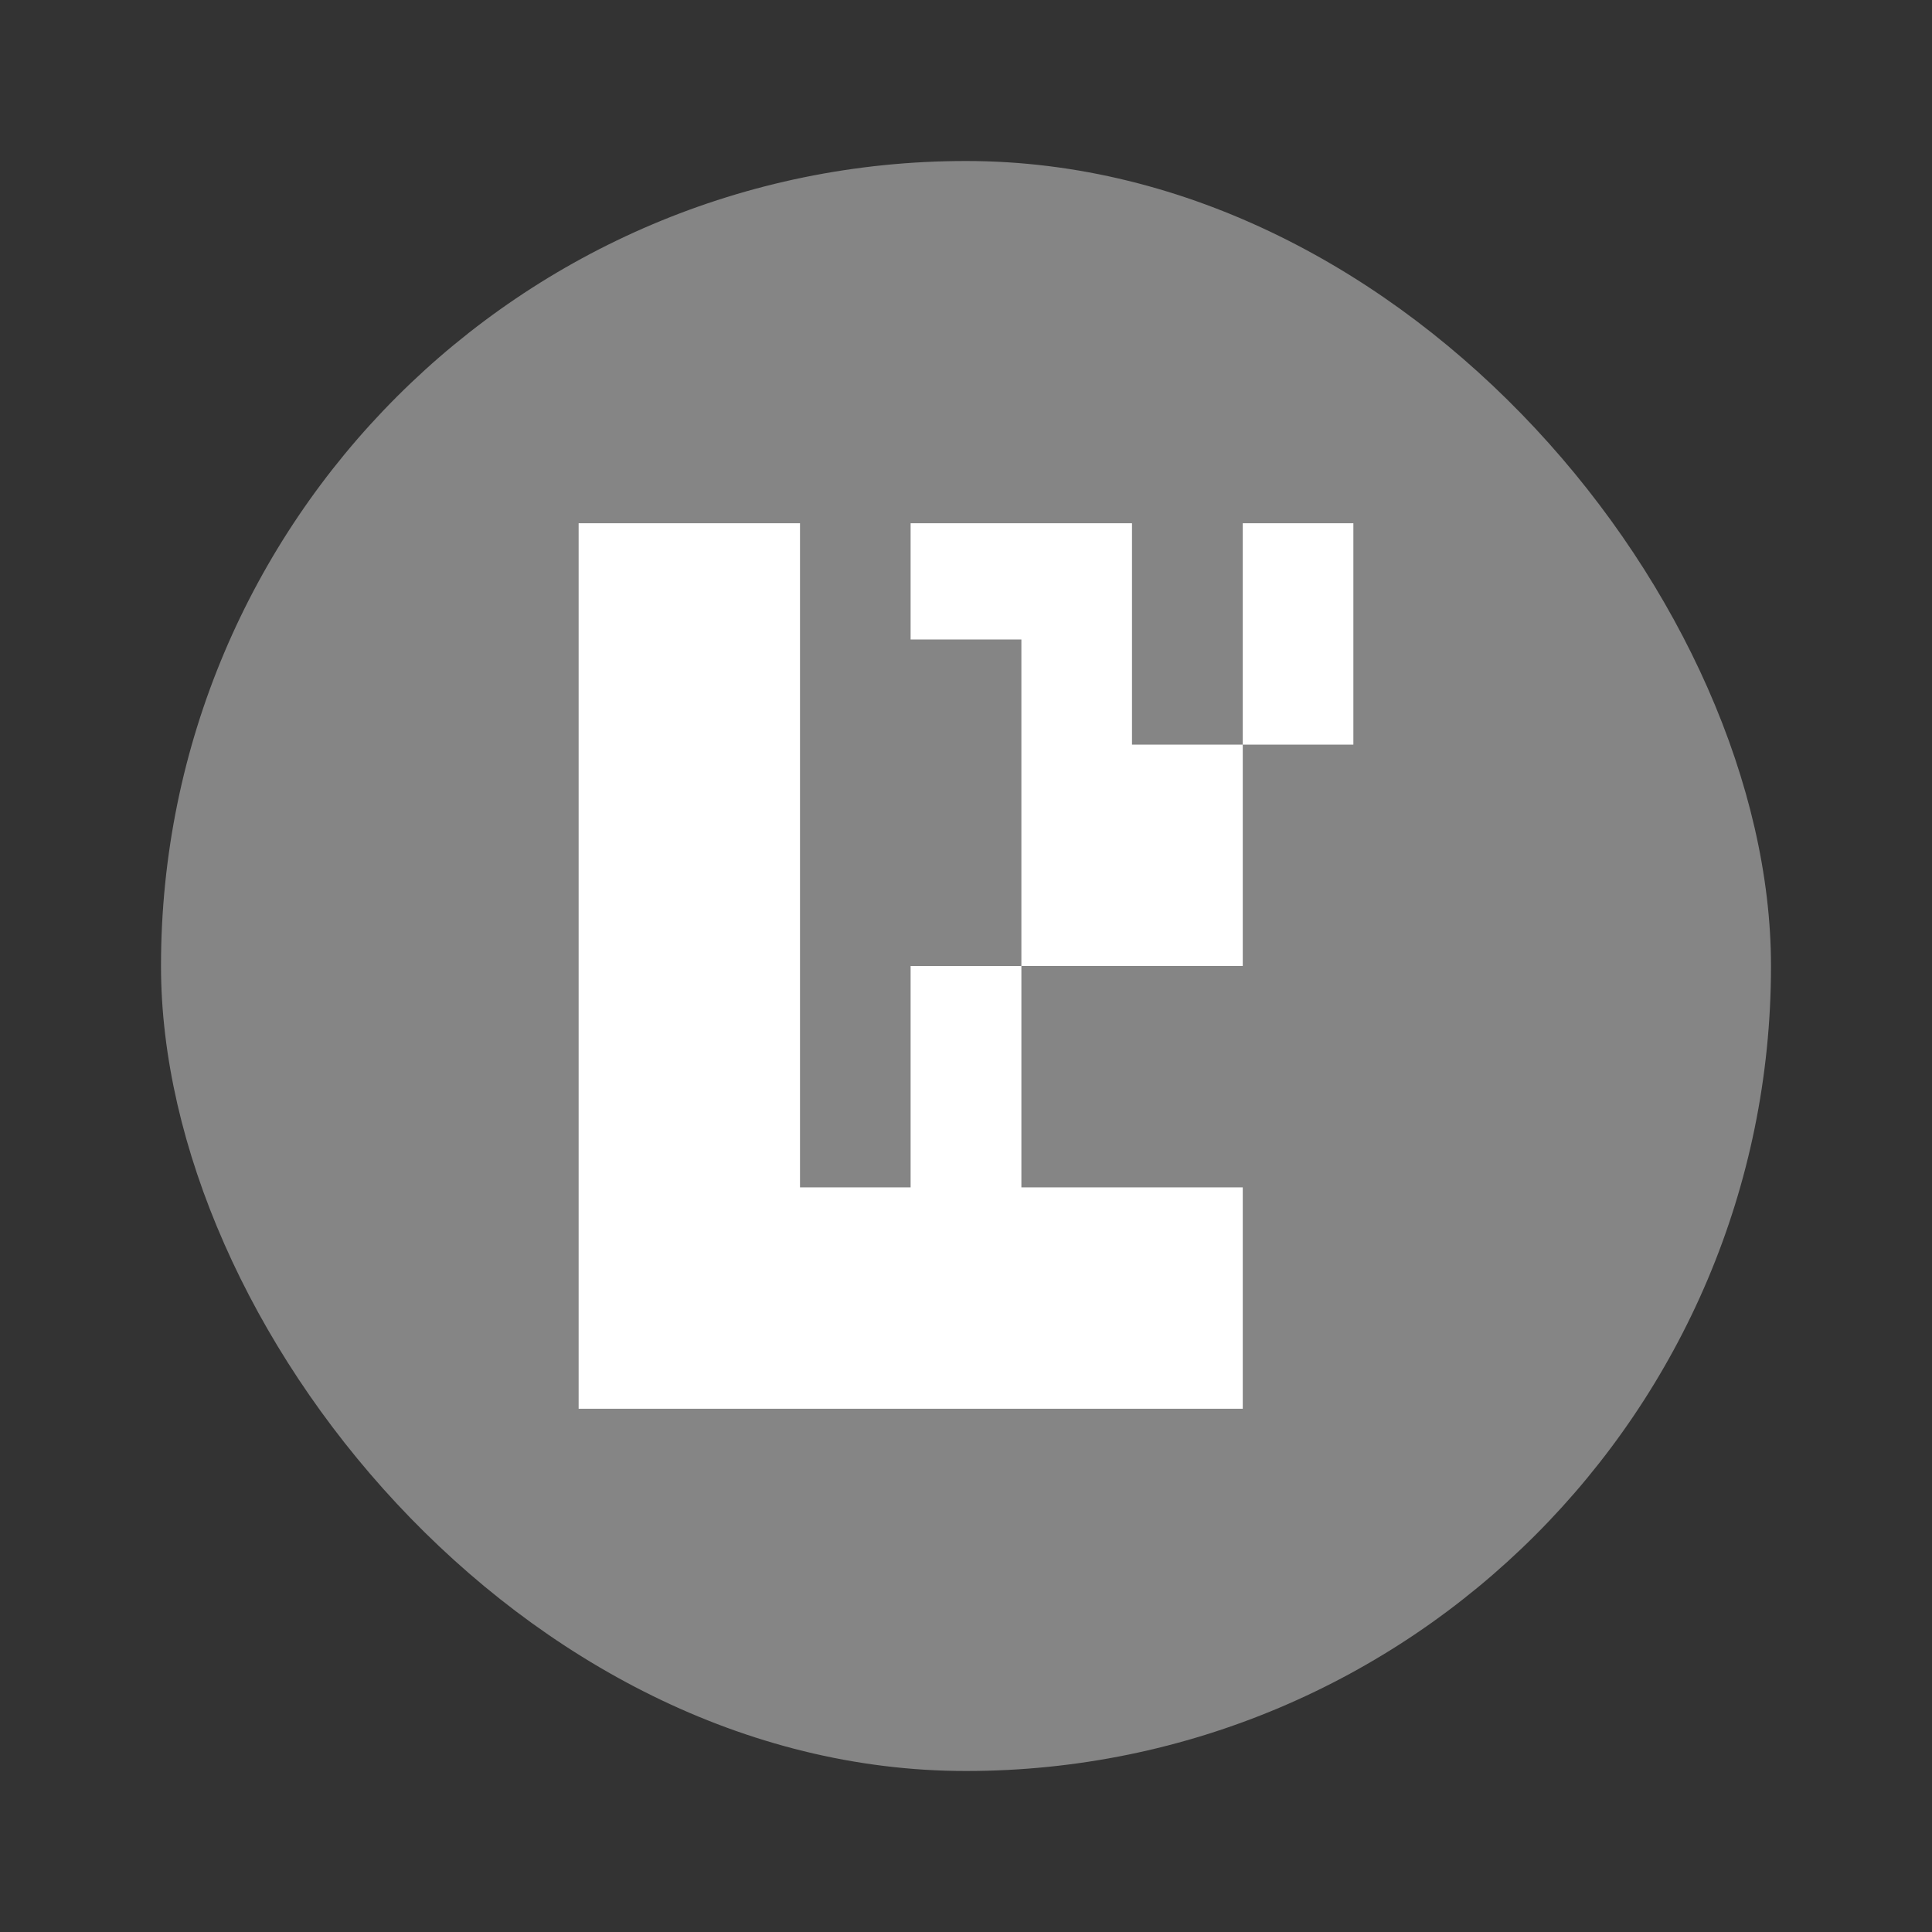
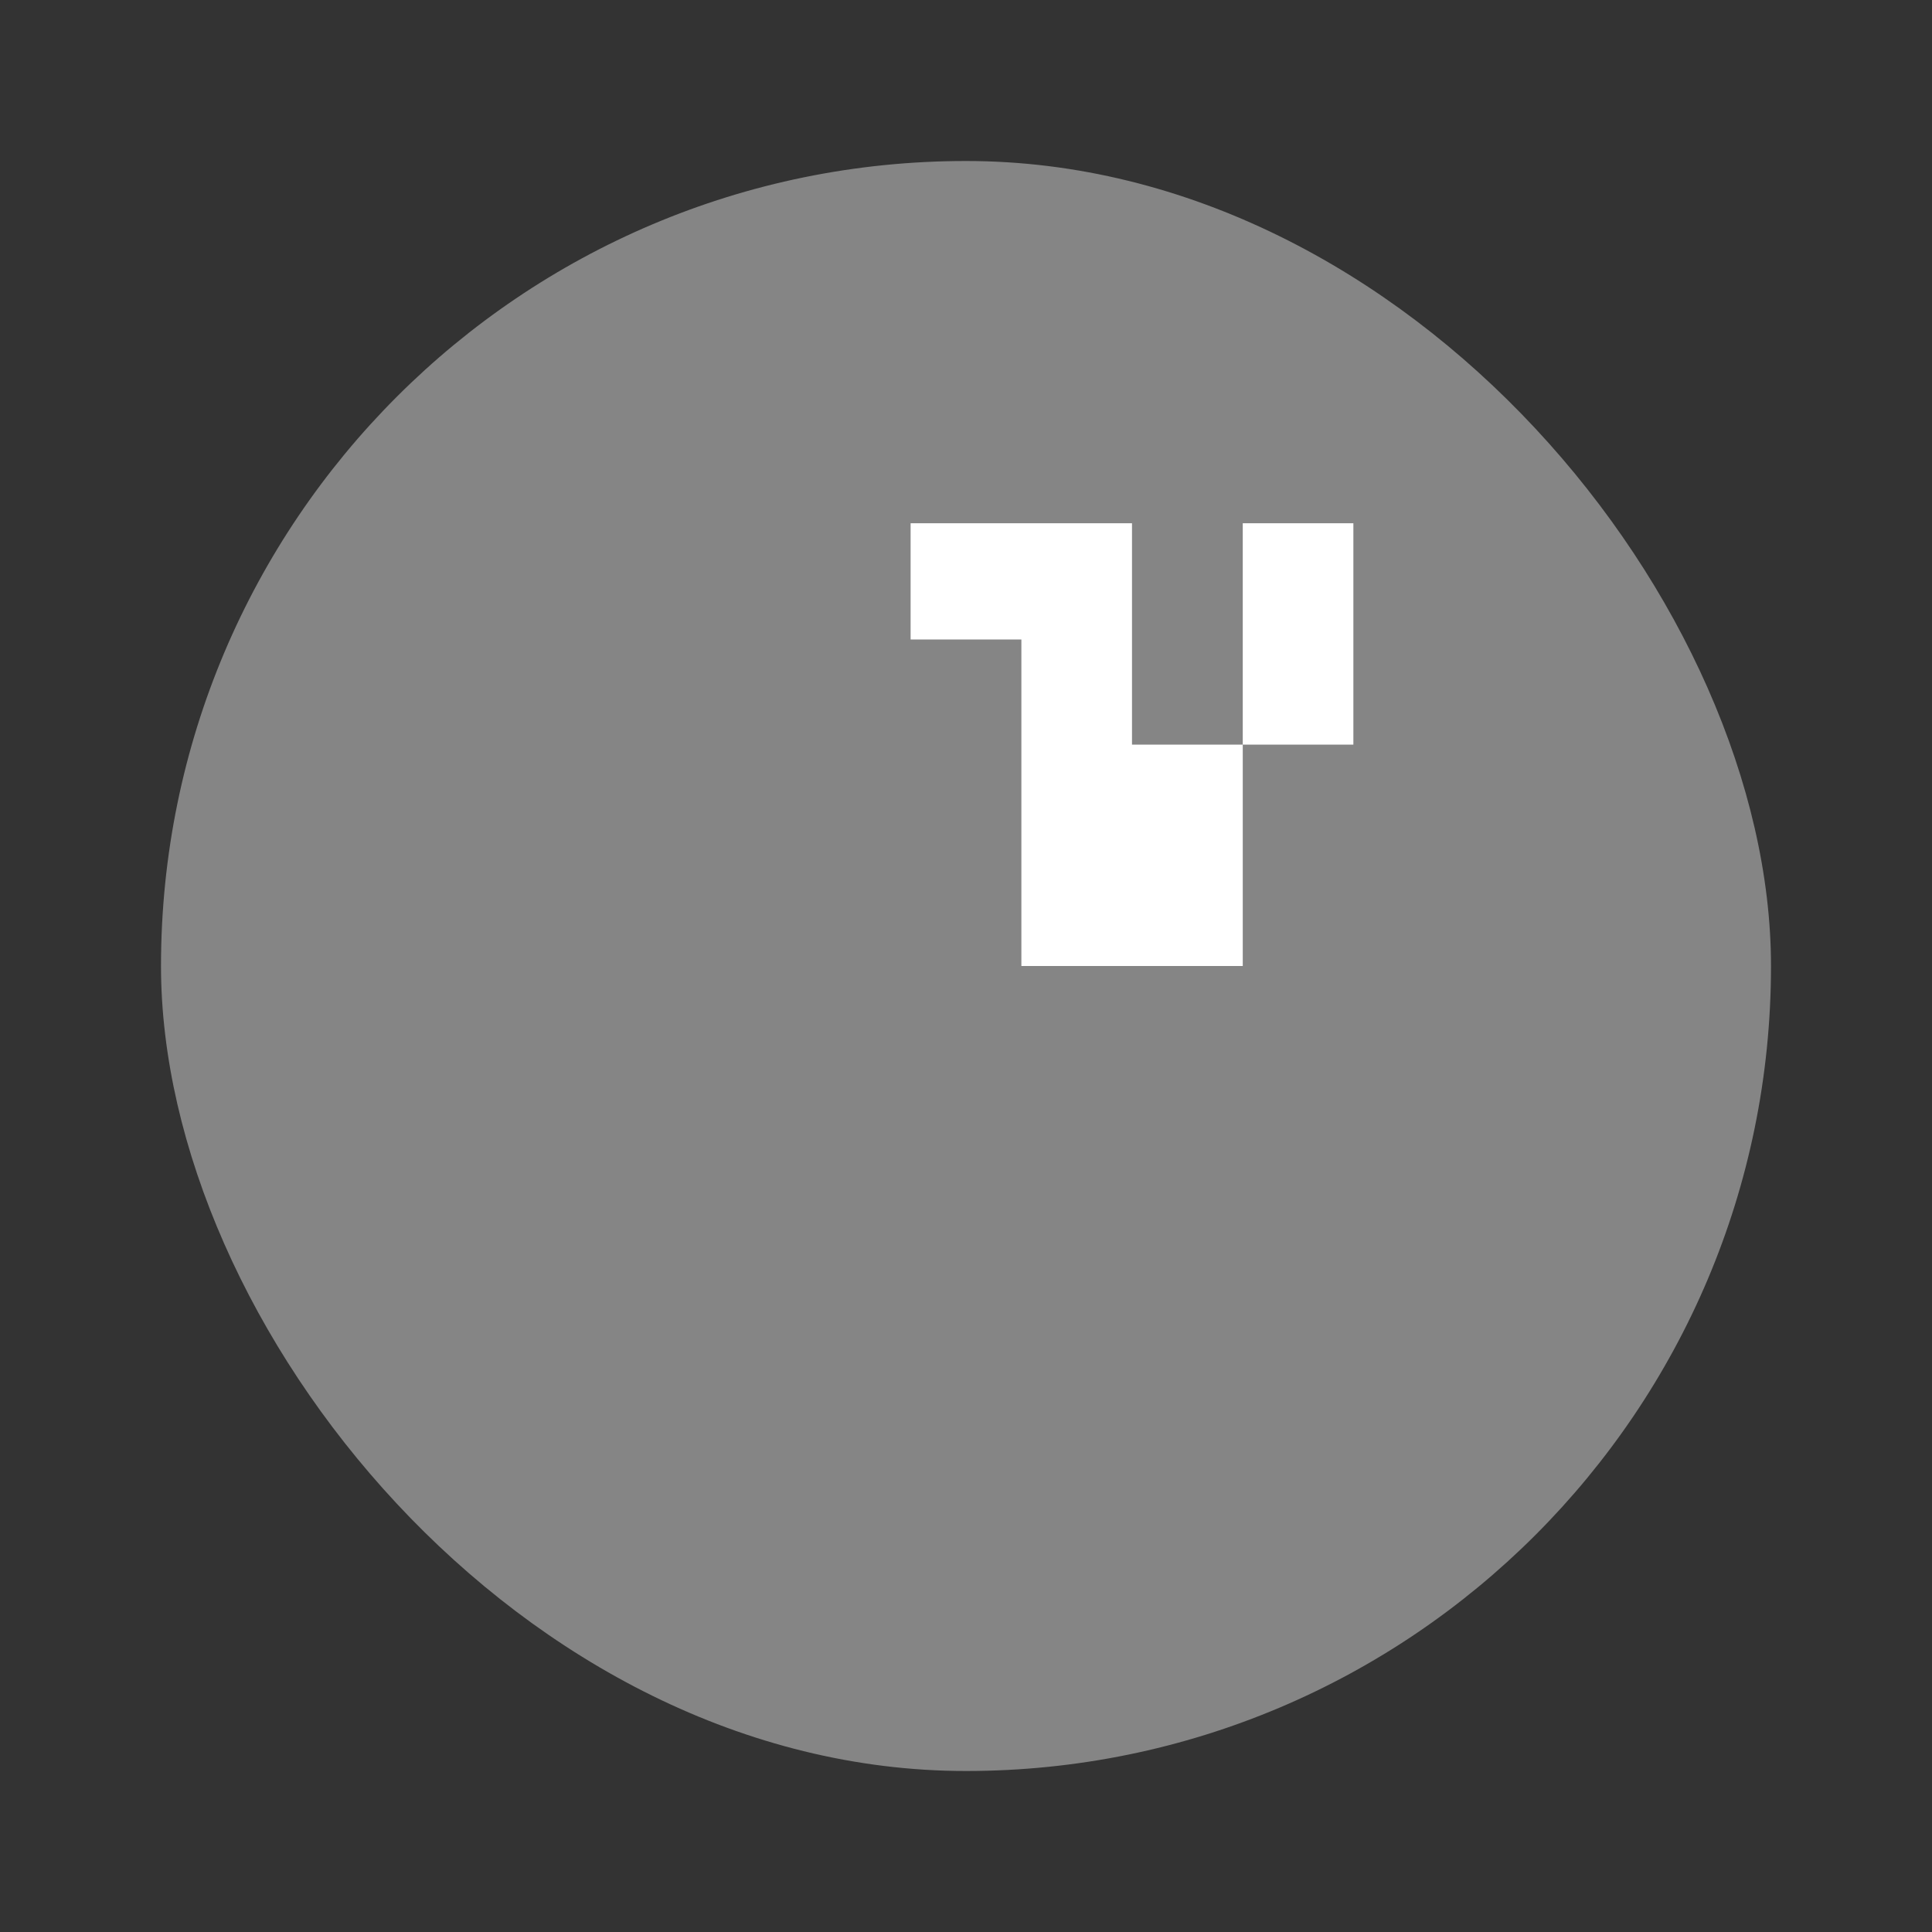
<svg xmlns="http://www.w3.org/2000/svg" width="24" height="24" viewBox="0 0 24 24" fill="none">
  <rect x="0" y="0" width="24" height="24" fill="#333333" stroke="none" />
  <rect x="2" y="2" width="20" height="20" rx="10" fill="white" fill-opacity="0.4" />
-   <path d="M7.188 6.5H9.938V14.75H11.312V12H12.688V14.75H15.438V17.5H7.188V6.5Z" fill="white" />
  <path d="M15.438 9.25V12H12.688V7.944H11.312V6.5H14.062V9.25H15.438Z" fill="white" />
  <path d="M15.438 9.25V6.5H16.812V9.25H15.438Z" fill="white" />
</svg>